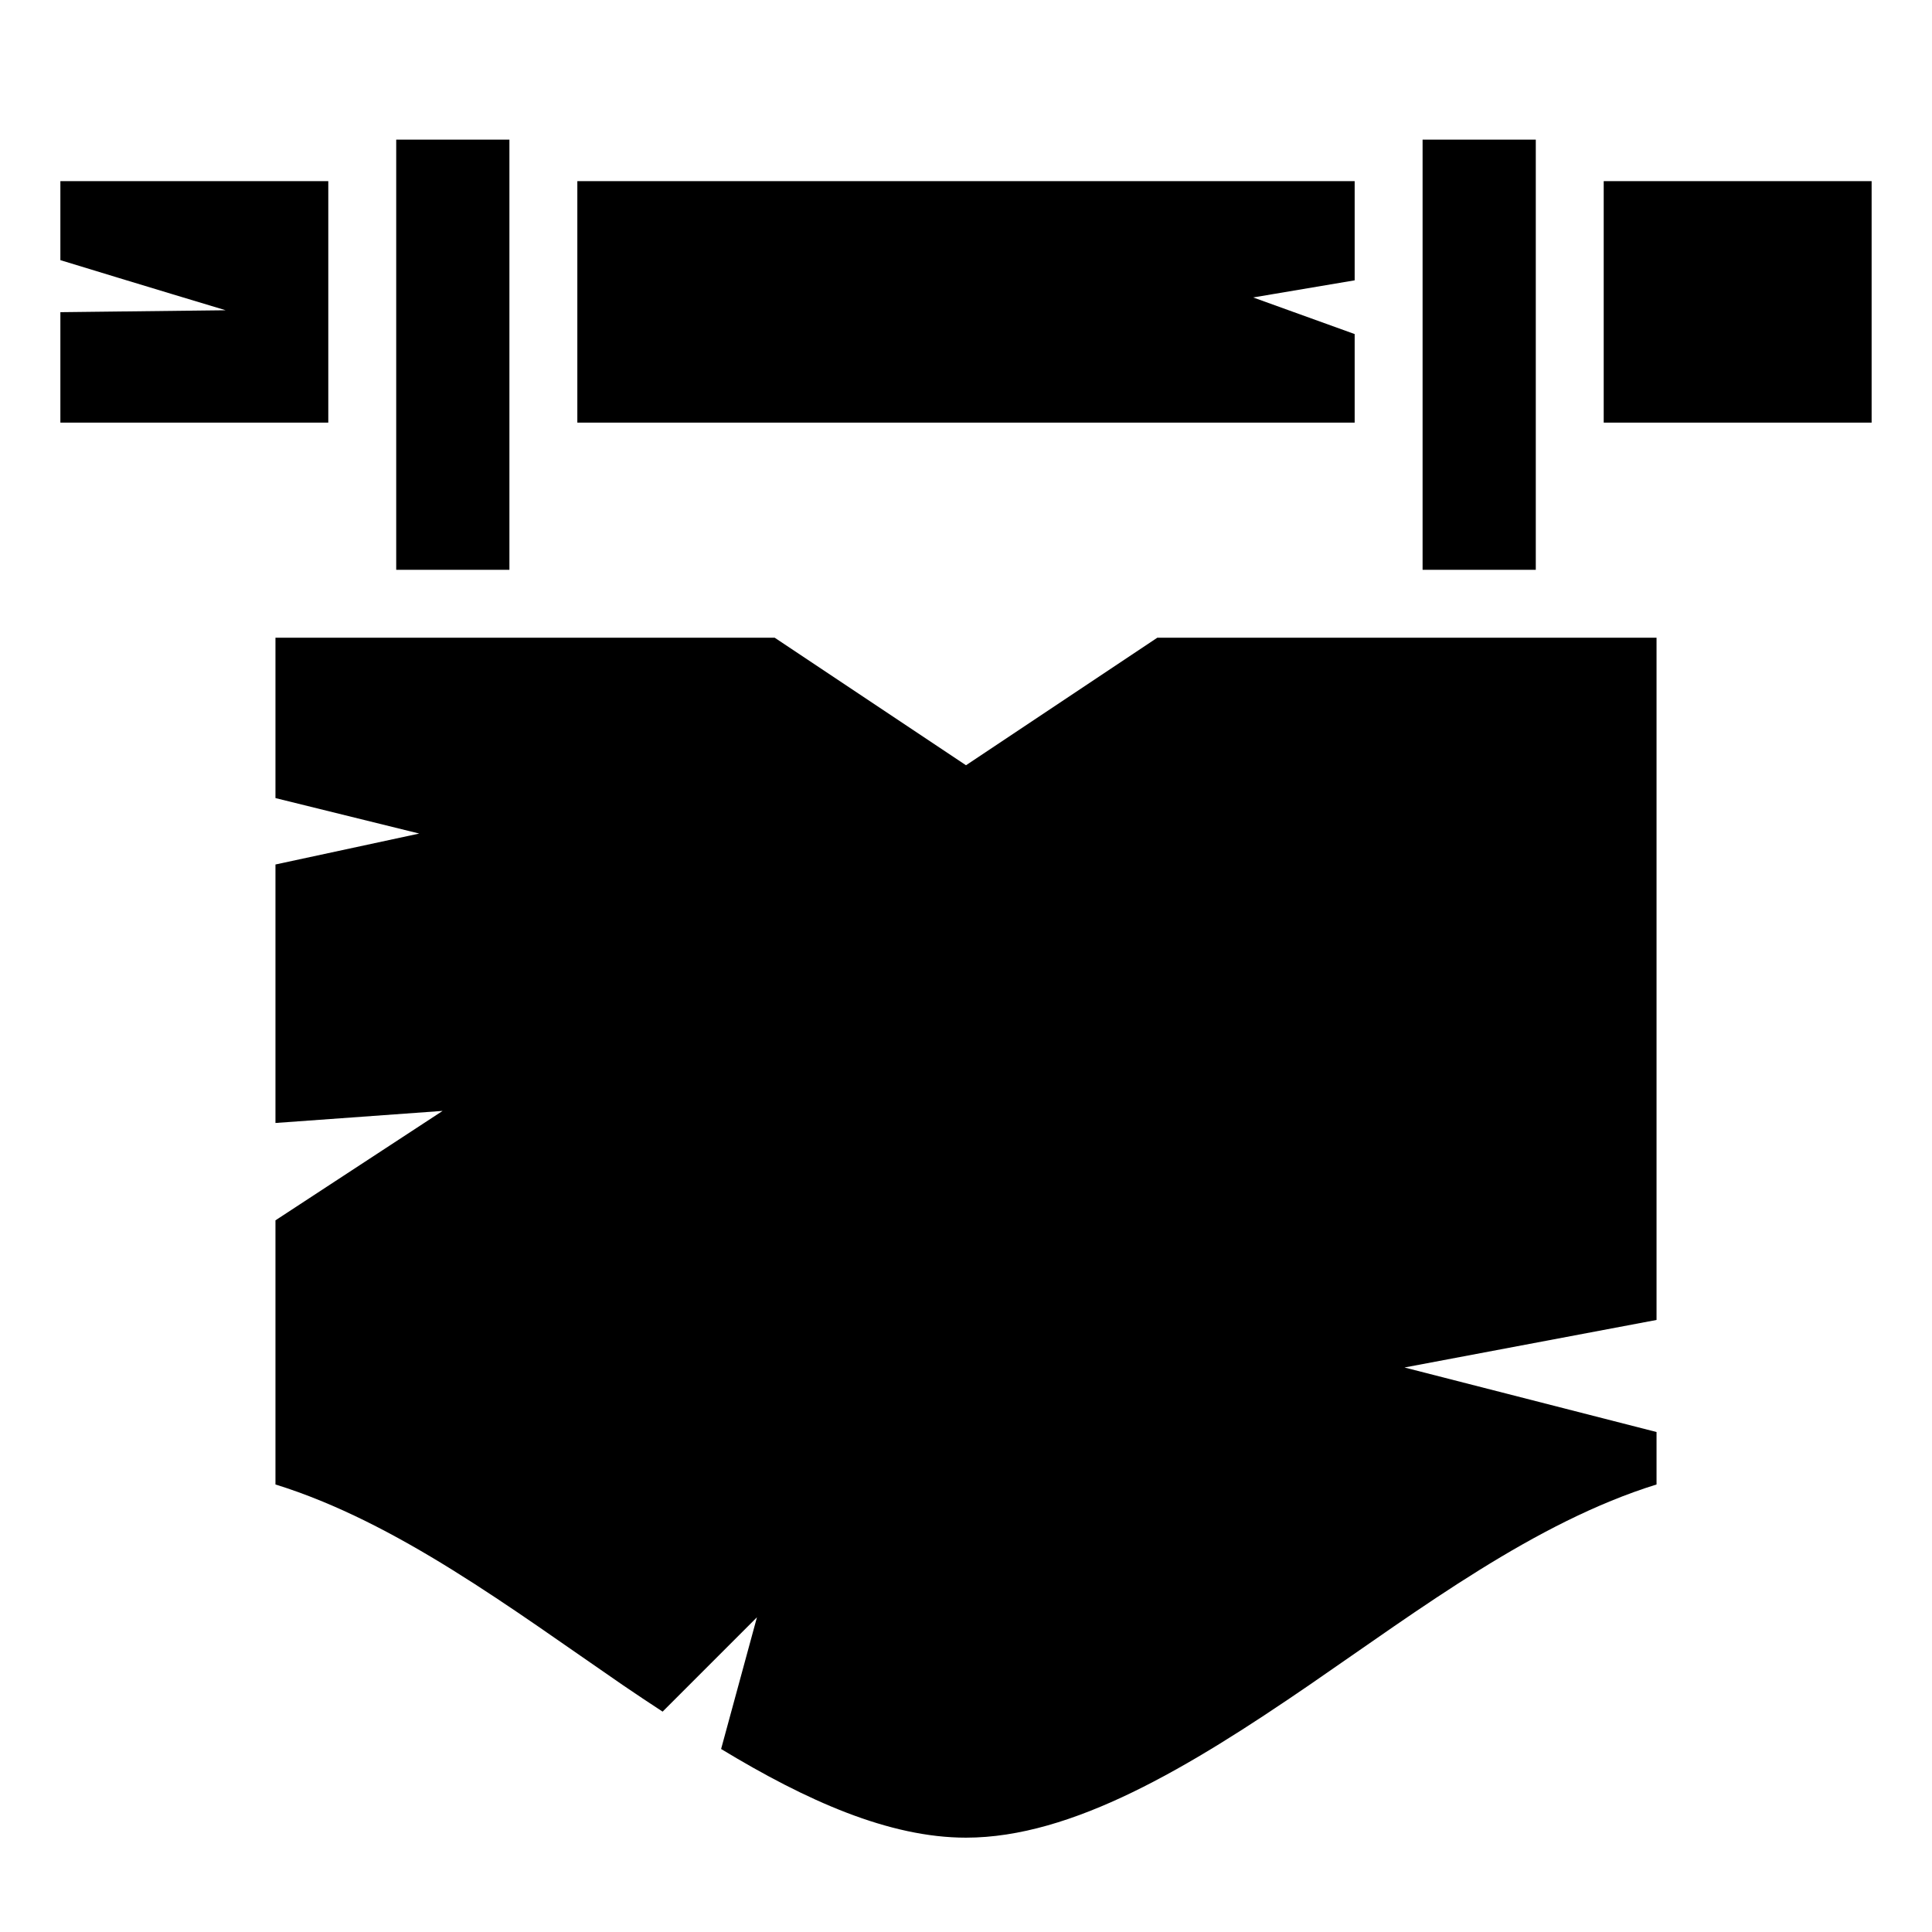
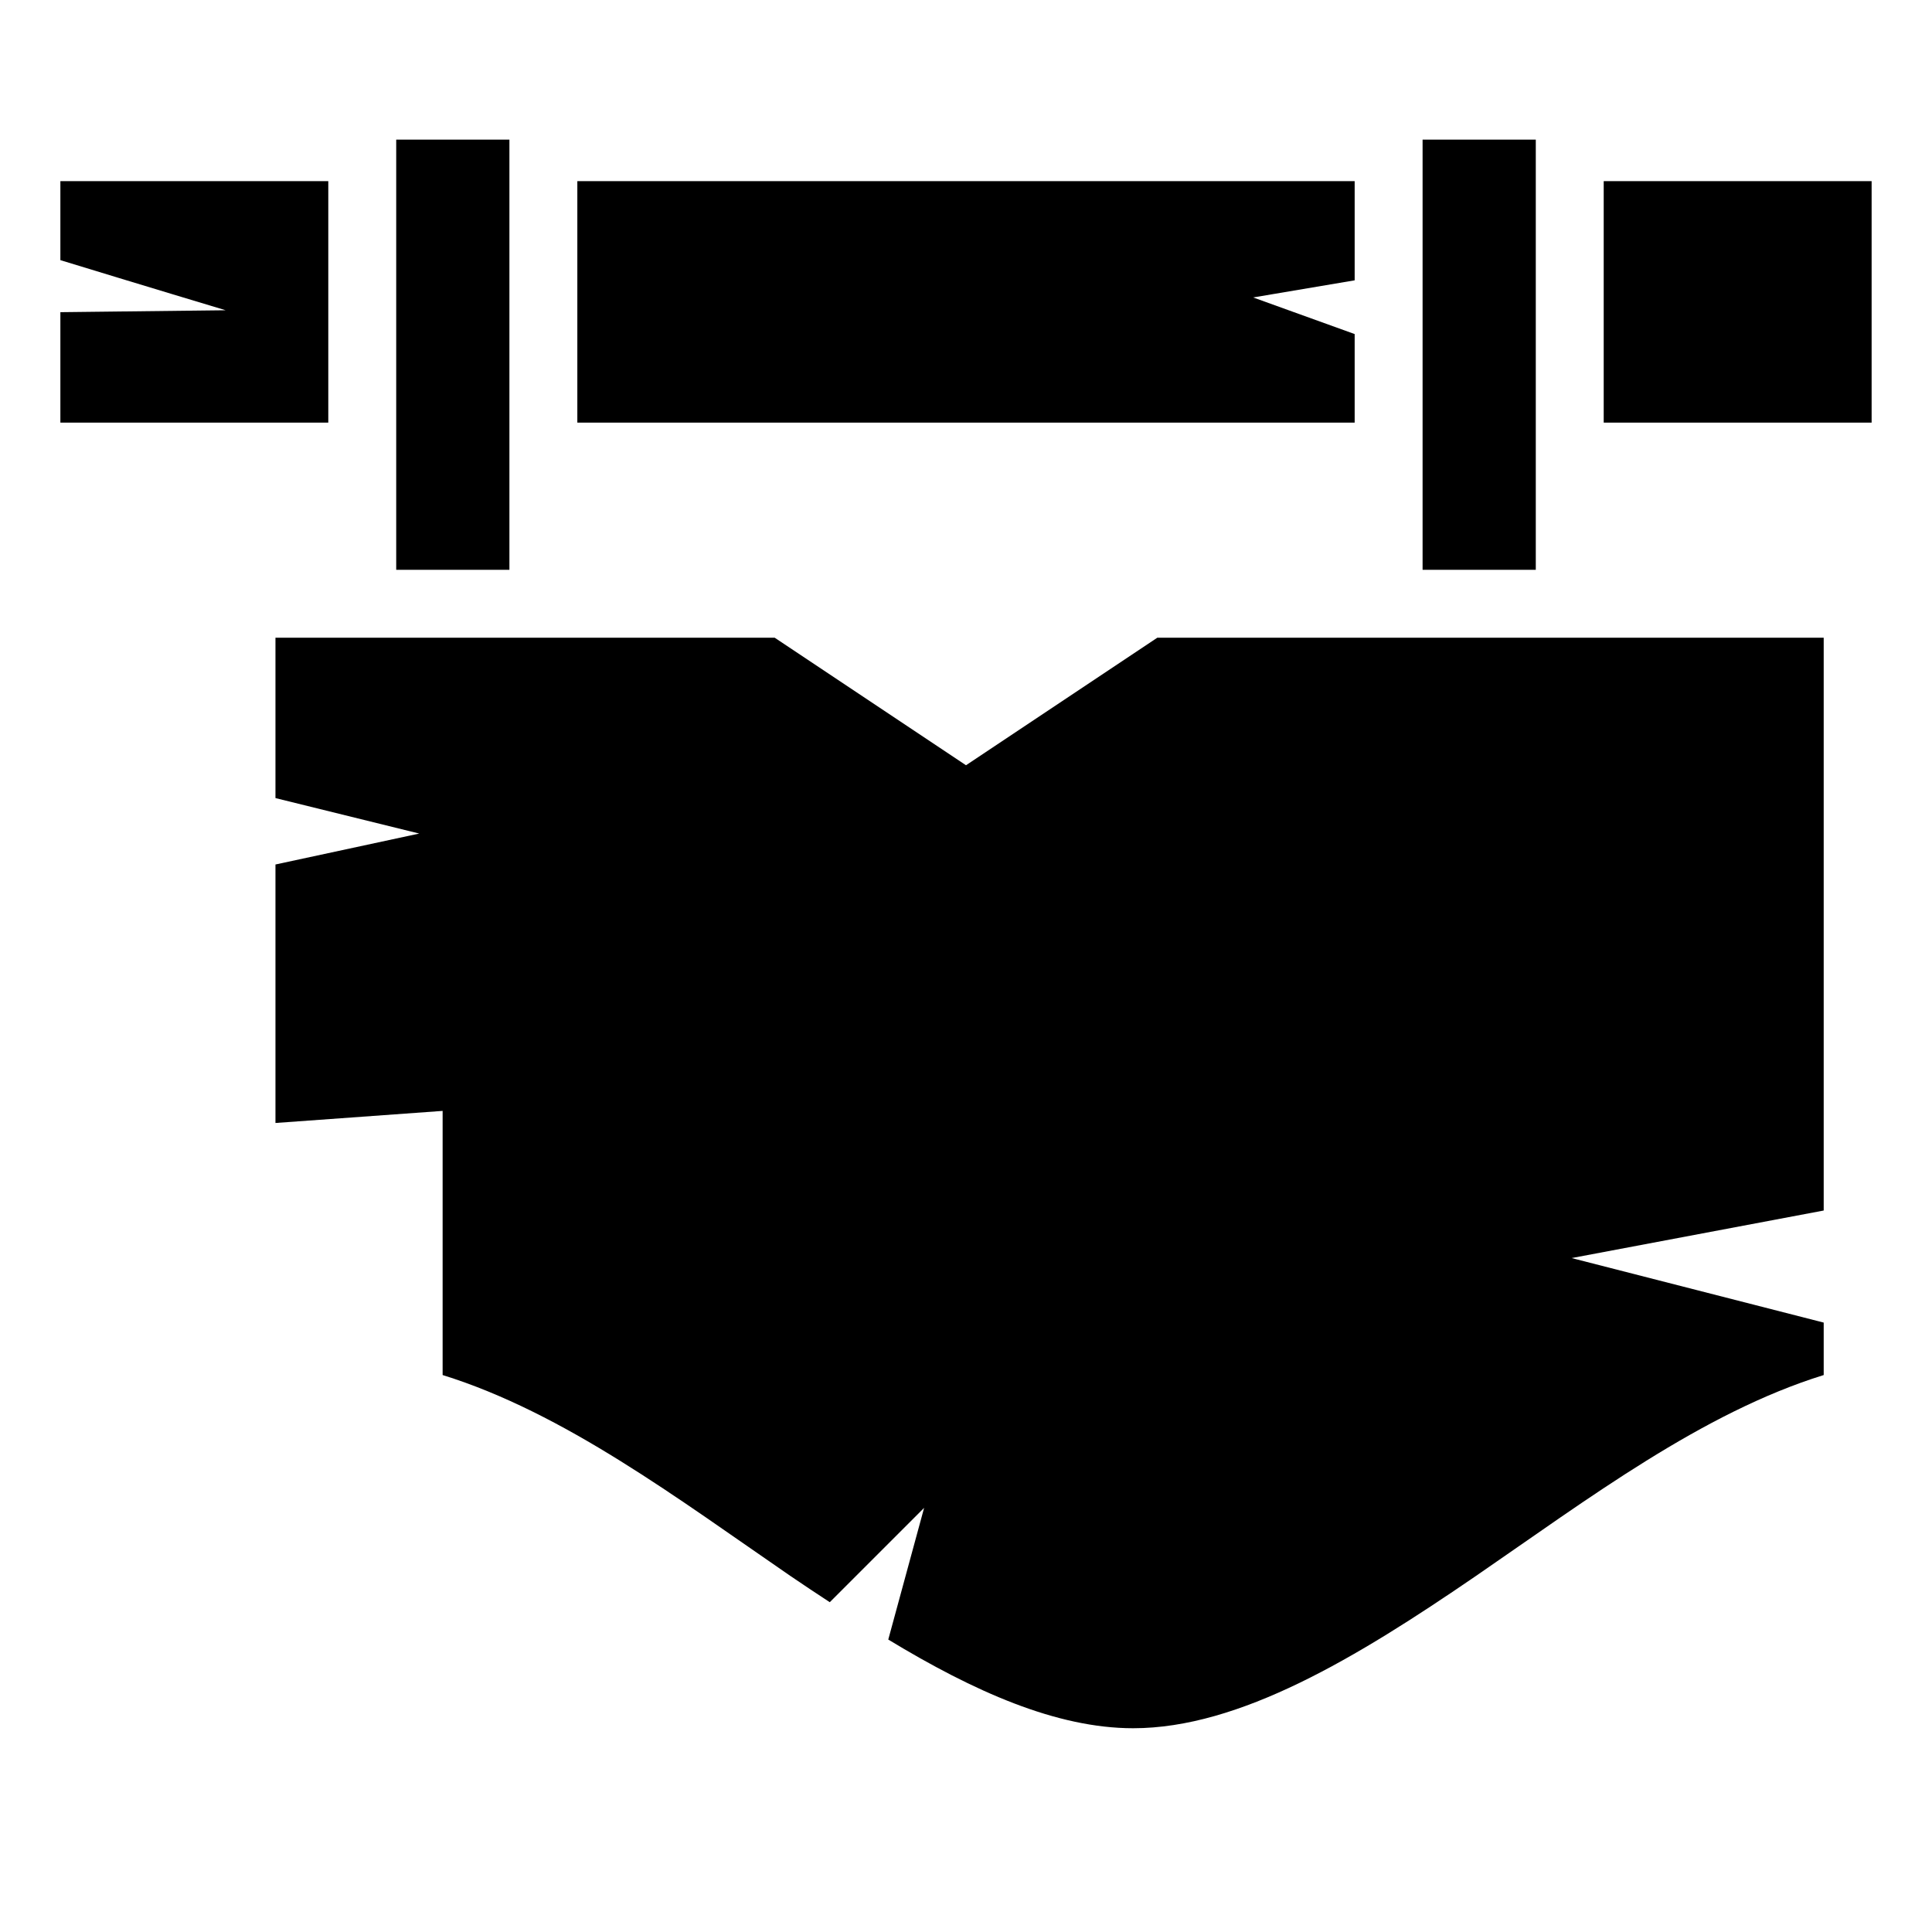
<svg xmlns="http://www.w3.org/2000/svg" width="800" height="800" viewBox="0 0 512 512">
-   <path fill="currentColor" d="M105 37v114h30V37zm272 0v114h30V37zM16 48v20.94c20.9 6.4 43.8 13.28 43.8 13.28l-43.8.51V112h71V48zm137 0v64h206V88.53l-26.9-9.7l26.9-4.54V48zm272 0v64h71V48zM73 169v42.5l38.1 9.4l-38.1 8.2v68.5l44.3-3.2l-44.3 29v70c32.2 10 62.4 32.8 92.1 53.2c3.5 2.4 7 4.7 10.5 7l25-25l-9.5 34.9c22.6 13.7 44.5 23.5 64.9 23.5c28.2 0 59.1-18.6 90.9-40.4c29.7-20.4 59.9-43.2 92.1-53.2v-13.9l-66.8-17.1l66.8-12.6V169H306.7L256 202.8L205.3 169z" />
+   <path fill="currentColor" d="M105 37v114h30V37zm272 0v114h30V37zM16 48v20.94c20.9 6.4 43.8 13.28 43.8 13.28l-43.8.51V112h71V48zm137 0v64h206V88.53l-26.9-9.7l26.9-4.54V48zm272 0v64h71V48zM73 169v42.5l38.1 9.4l-38.1 8.2v68.5l44.3-3.2v70c32.2 10 62.4 32.8 92.1 53.2c3.5 2.4 7 4.7 10.5 7l25-25l-9.5 34.9c22.6 13.7 44.5 23.5 64.9 23.5c28.2 0 59.1-18.6 90.9-40.4c29.7-20.4 59.9-43.2 92.1-53.2v-13.9l-66.8-17.1l66.8-12.6V169H306.7L256 202.8L205.3 169z" />
</svg>